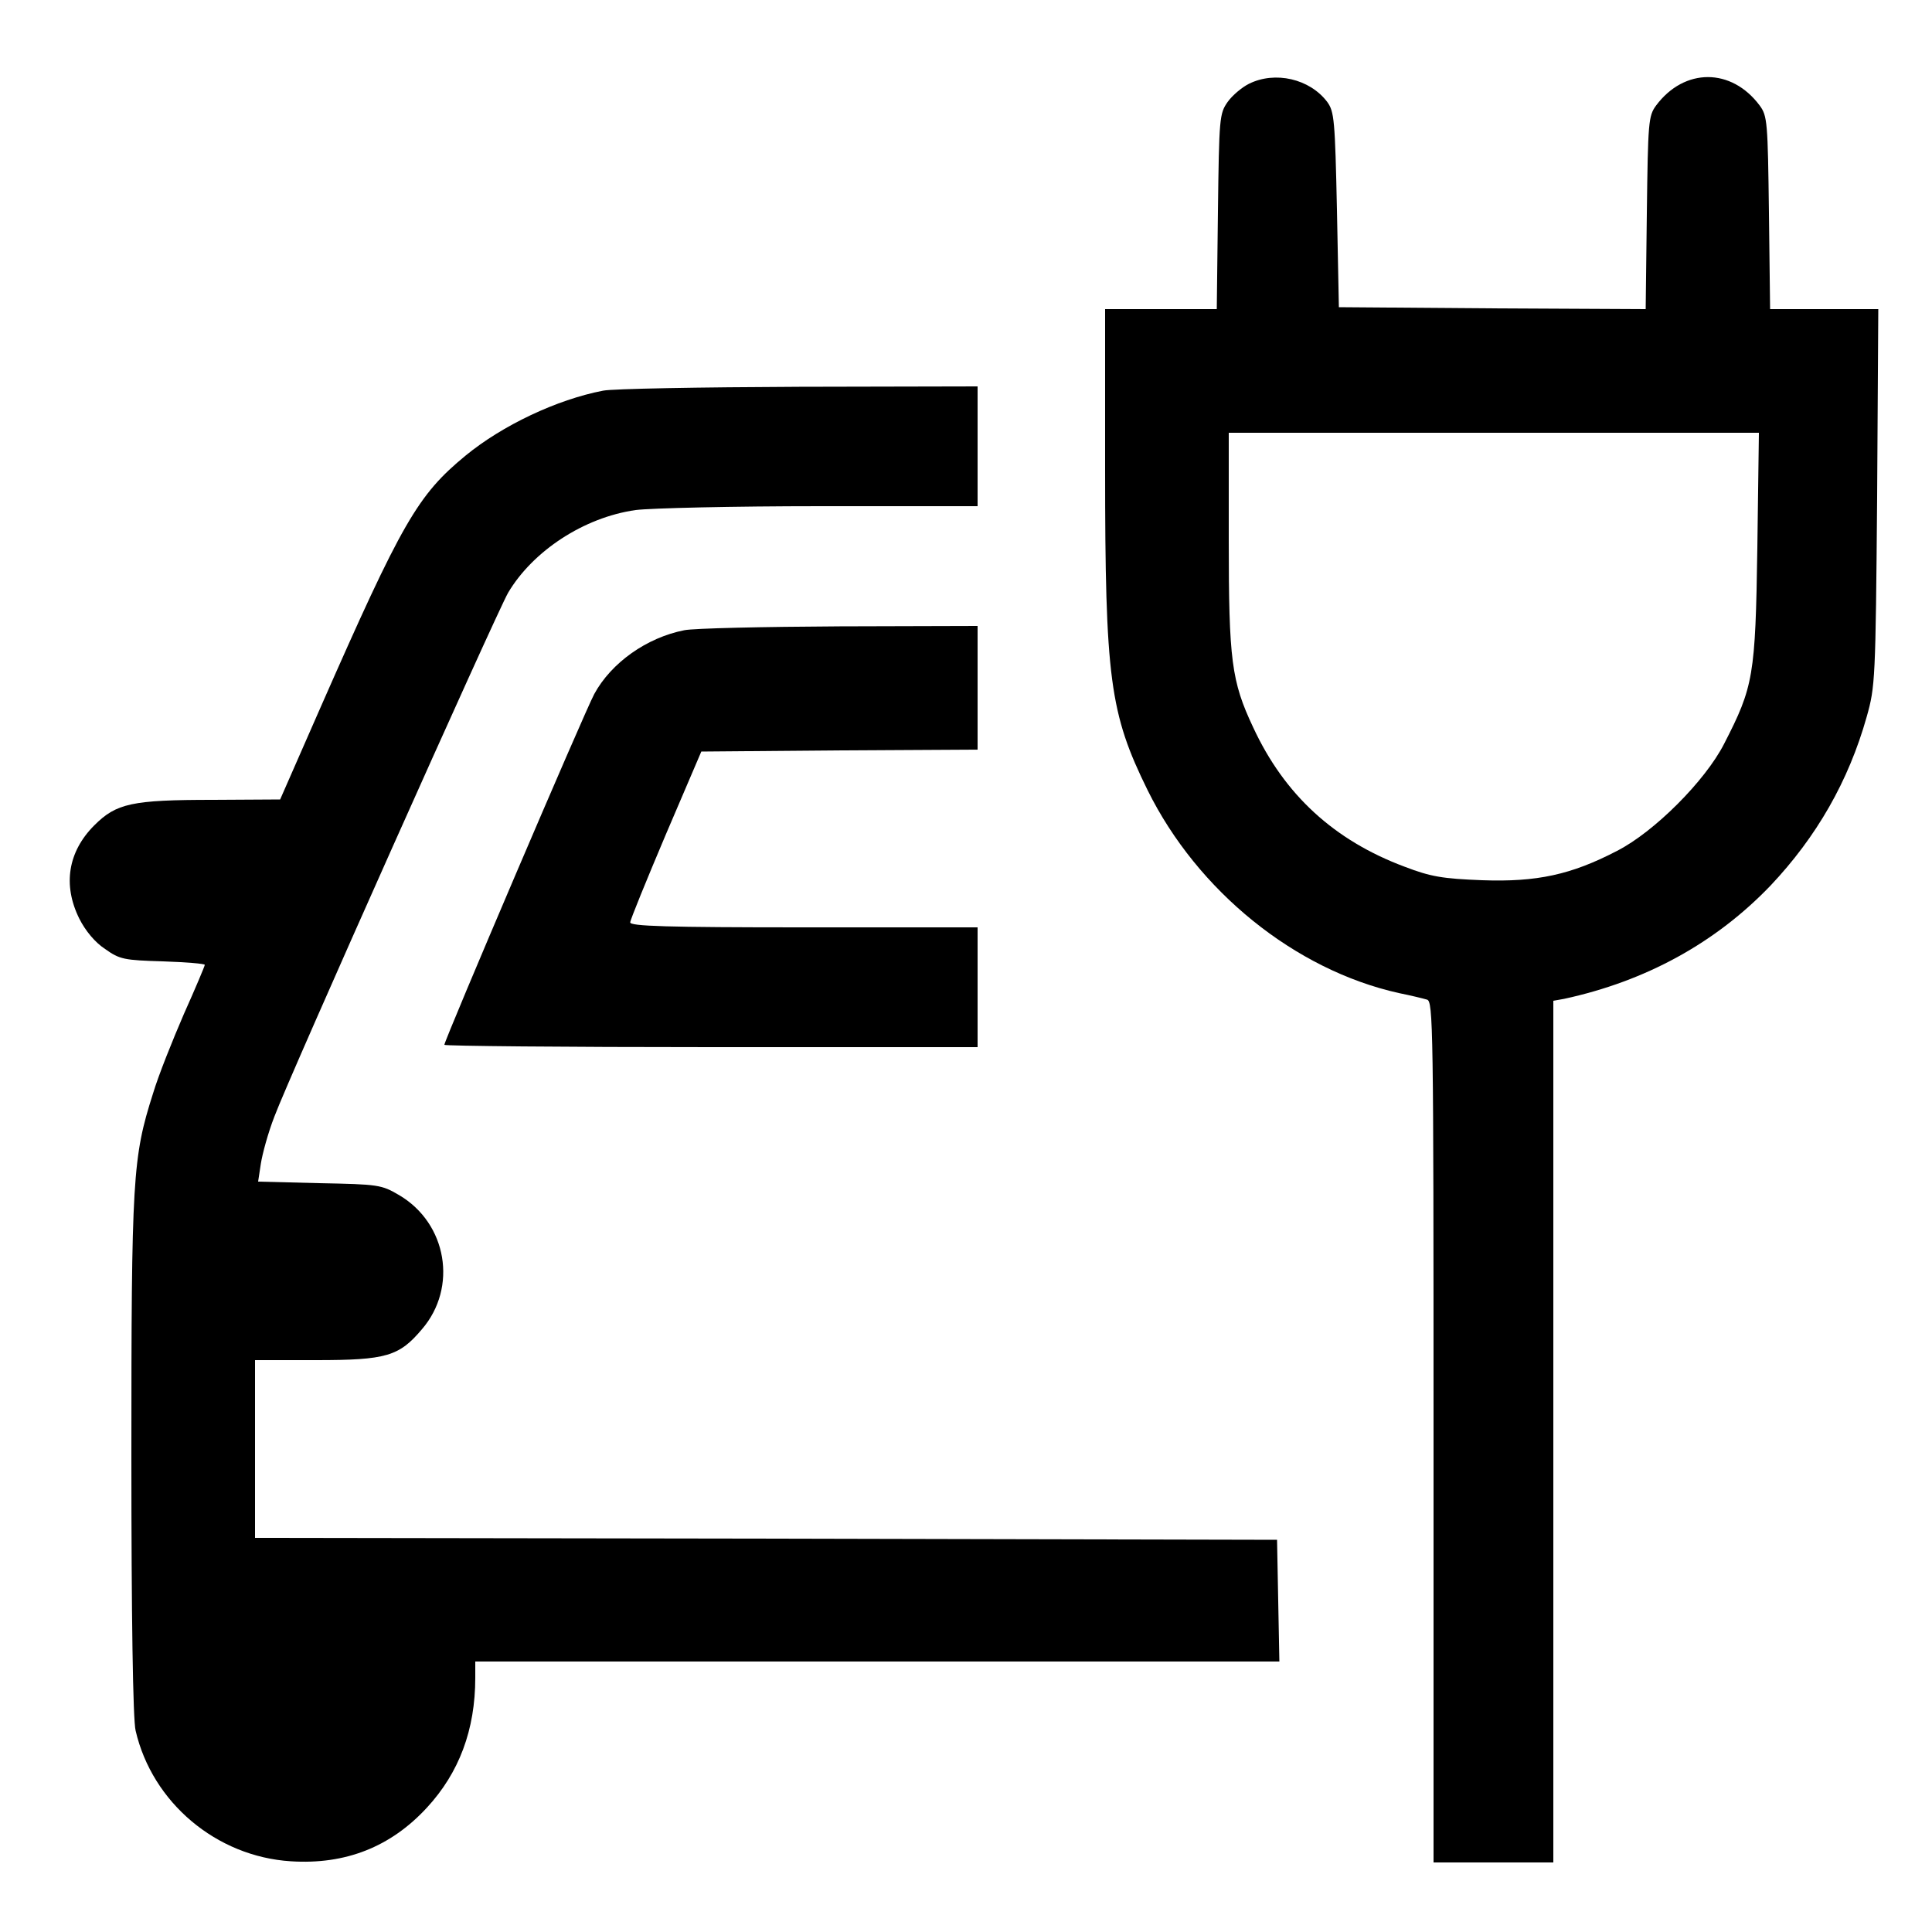
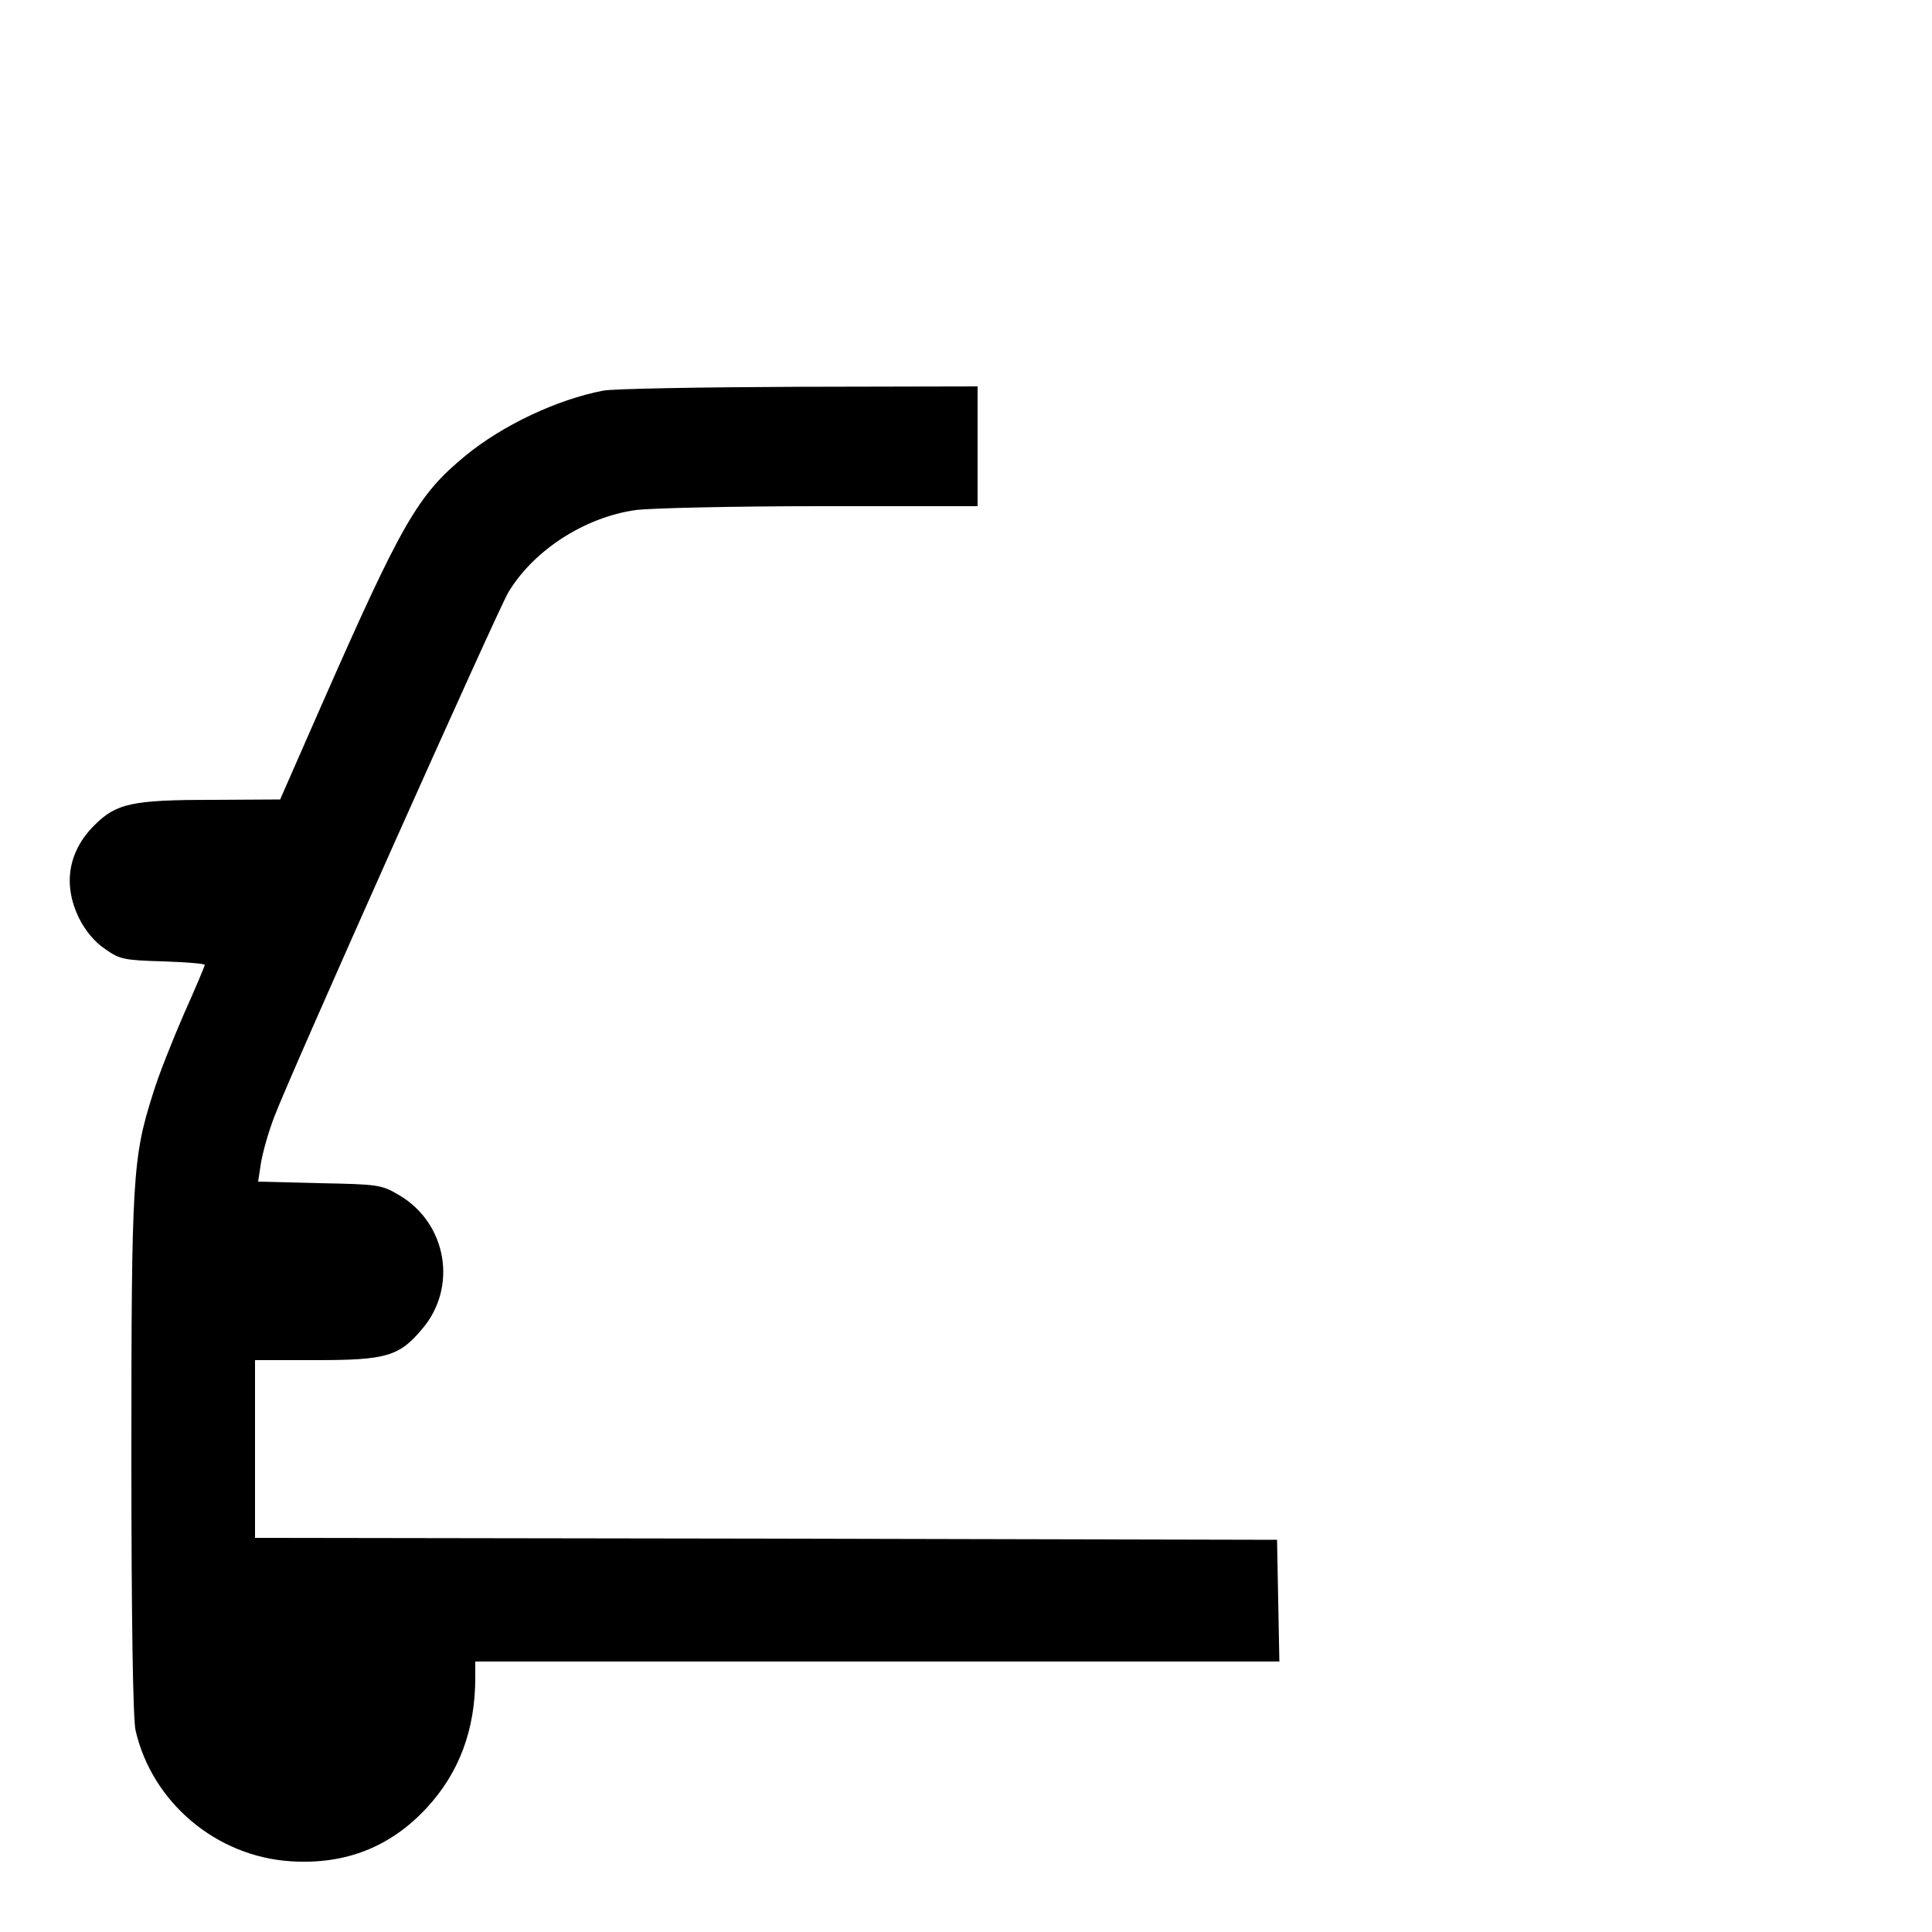
<svg xmlns="http://www.w3.org/2000/svg" version="1.0" width="500pt" height="500pt" viewBox="0 0 500 500" preserveAspectRatio="xMidYMid meet">
  <g transform="translate(0,500) scale(0.1,-0.1)" fill="#000000" stroke="none">
-     <path d="M3232 4783 c-18 -9 -43 -30 -55 -47 -21 -30 -22 -41 -25 -283 l-3 -253 -144 0 -145 0 0 -413 c0 -544 12 -633 110 -832 129 -261 381 -465 650 -525 30 -6 63 -14 73 -17 16 -4 17 -66 17 -1119 l0 -1114 155 0 155 0 0 1115 0 1115 28 5 c212 46 392 145 534 293 119 126 202 270 249 437 22 78 23 95 27 568 l3 487 -140 0 -140 0 -3 249 c-3 235 -4 251 -24 278 -73 98 -195 98 -268 0 -20 -27 -21 -43 -24 -278 l-3 -249 -397 2 -397 3 -5 252 c-5 233 -7 254 -25 279 -45 60 -135 81 -203 47z m1316 -1200 c-5 -333 -10 -360 -86 -508 -49 -96 -181 -228 -277 -277 -119 -62 -208 -81 -349 -76 -103 4 -133 9 -201 35 -182 68 -311 186 -392 361 -56 119 -63 173 -63 485 l0 277 686 0 686 0 -4 -297z" />
    <path d="M1561 3989 c-120 -23 -261 -90 -356 -168 -124 -102 -164 -171 -376 -653 l-104 -237 -173 -1 c-211 0 -251 -9 -308 -66 -68 -68 -82 -154 -39 -241 16 -32 41 -62 67 -79 38 -27 49 -29 150 -32 59 -2 108 -6 108 -9 0 -3 -24 -60 -54 -127 -29 -67 -66 -159 -80 -206 -53 -166 -56 -218 -56 -940 0 -412 4 -682 11 -709 43 -186 209 -326 402 -338 141 -9 258 37 352 139 83 90 125 201 125 336 l0 42 1040 0 1041 0 -3 157 -3 158 -1322 3 -1323 2 0 230 0 230 158 0 c182 0 215 10 274 80 93 108 65 274 -59 347 -46 27 -53 28 -207 31 l-158 4 7 46 c4 26 19 81 35 122 36 98 574 1302 605 1356 64 108 196 195 330 214 39 5 253 10 478 10 l407 0 0 155 0 155 -462 -1 c-255 -1 -483 -5 -507 -10z" />
-     <path d="M1771 3369 c-97 -19 -189 -84 -233 -165 -25 -46 -388 -896 -388 -908 0 -3 311 -6 690 -6 l690 0 0 155 0 155 -450 0 c-354 0 -450 3 -449 13 0 6 42 109 92 227 l92 215 358 3 357 2 0 160 0 160 -357 -1 c-197 -1 -378 -5 -402 -10z" />
  </g>
</svg>